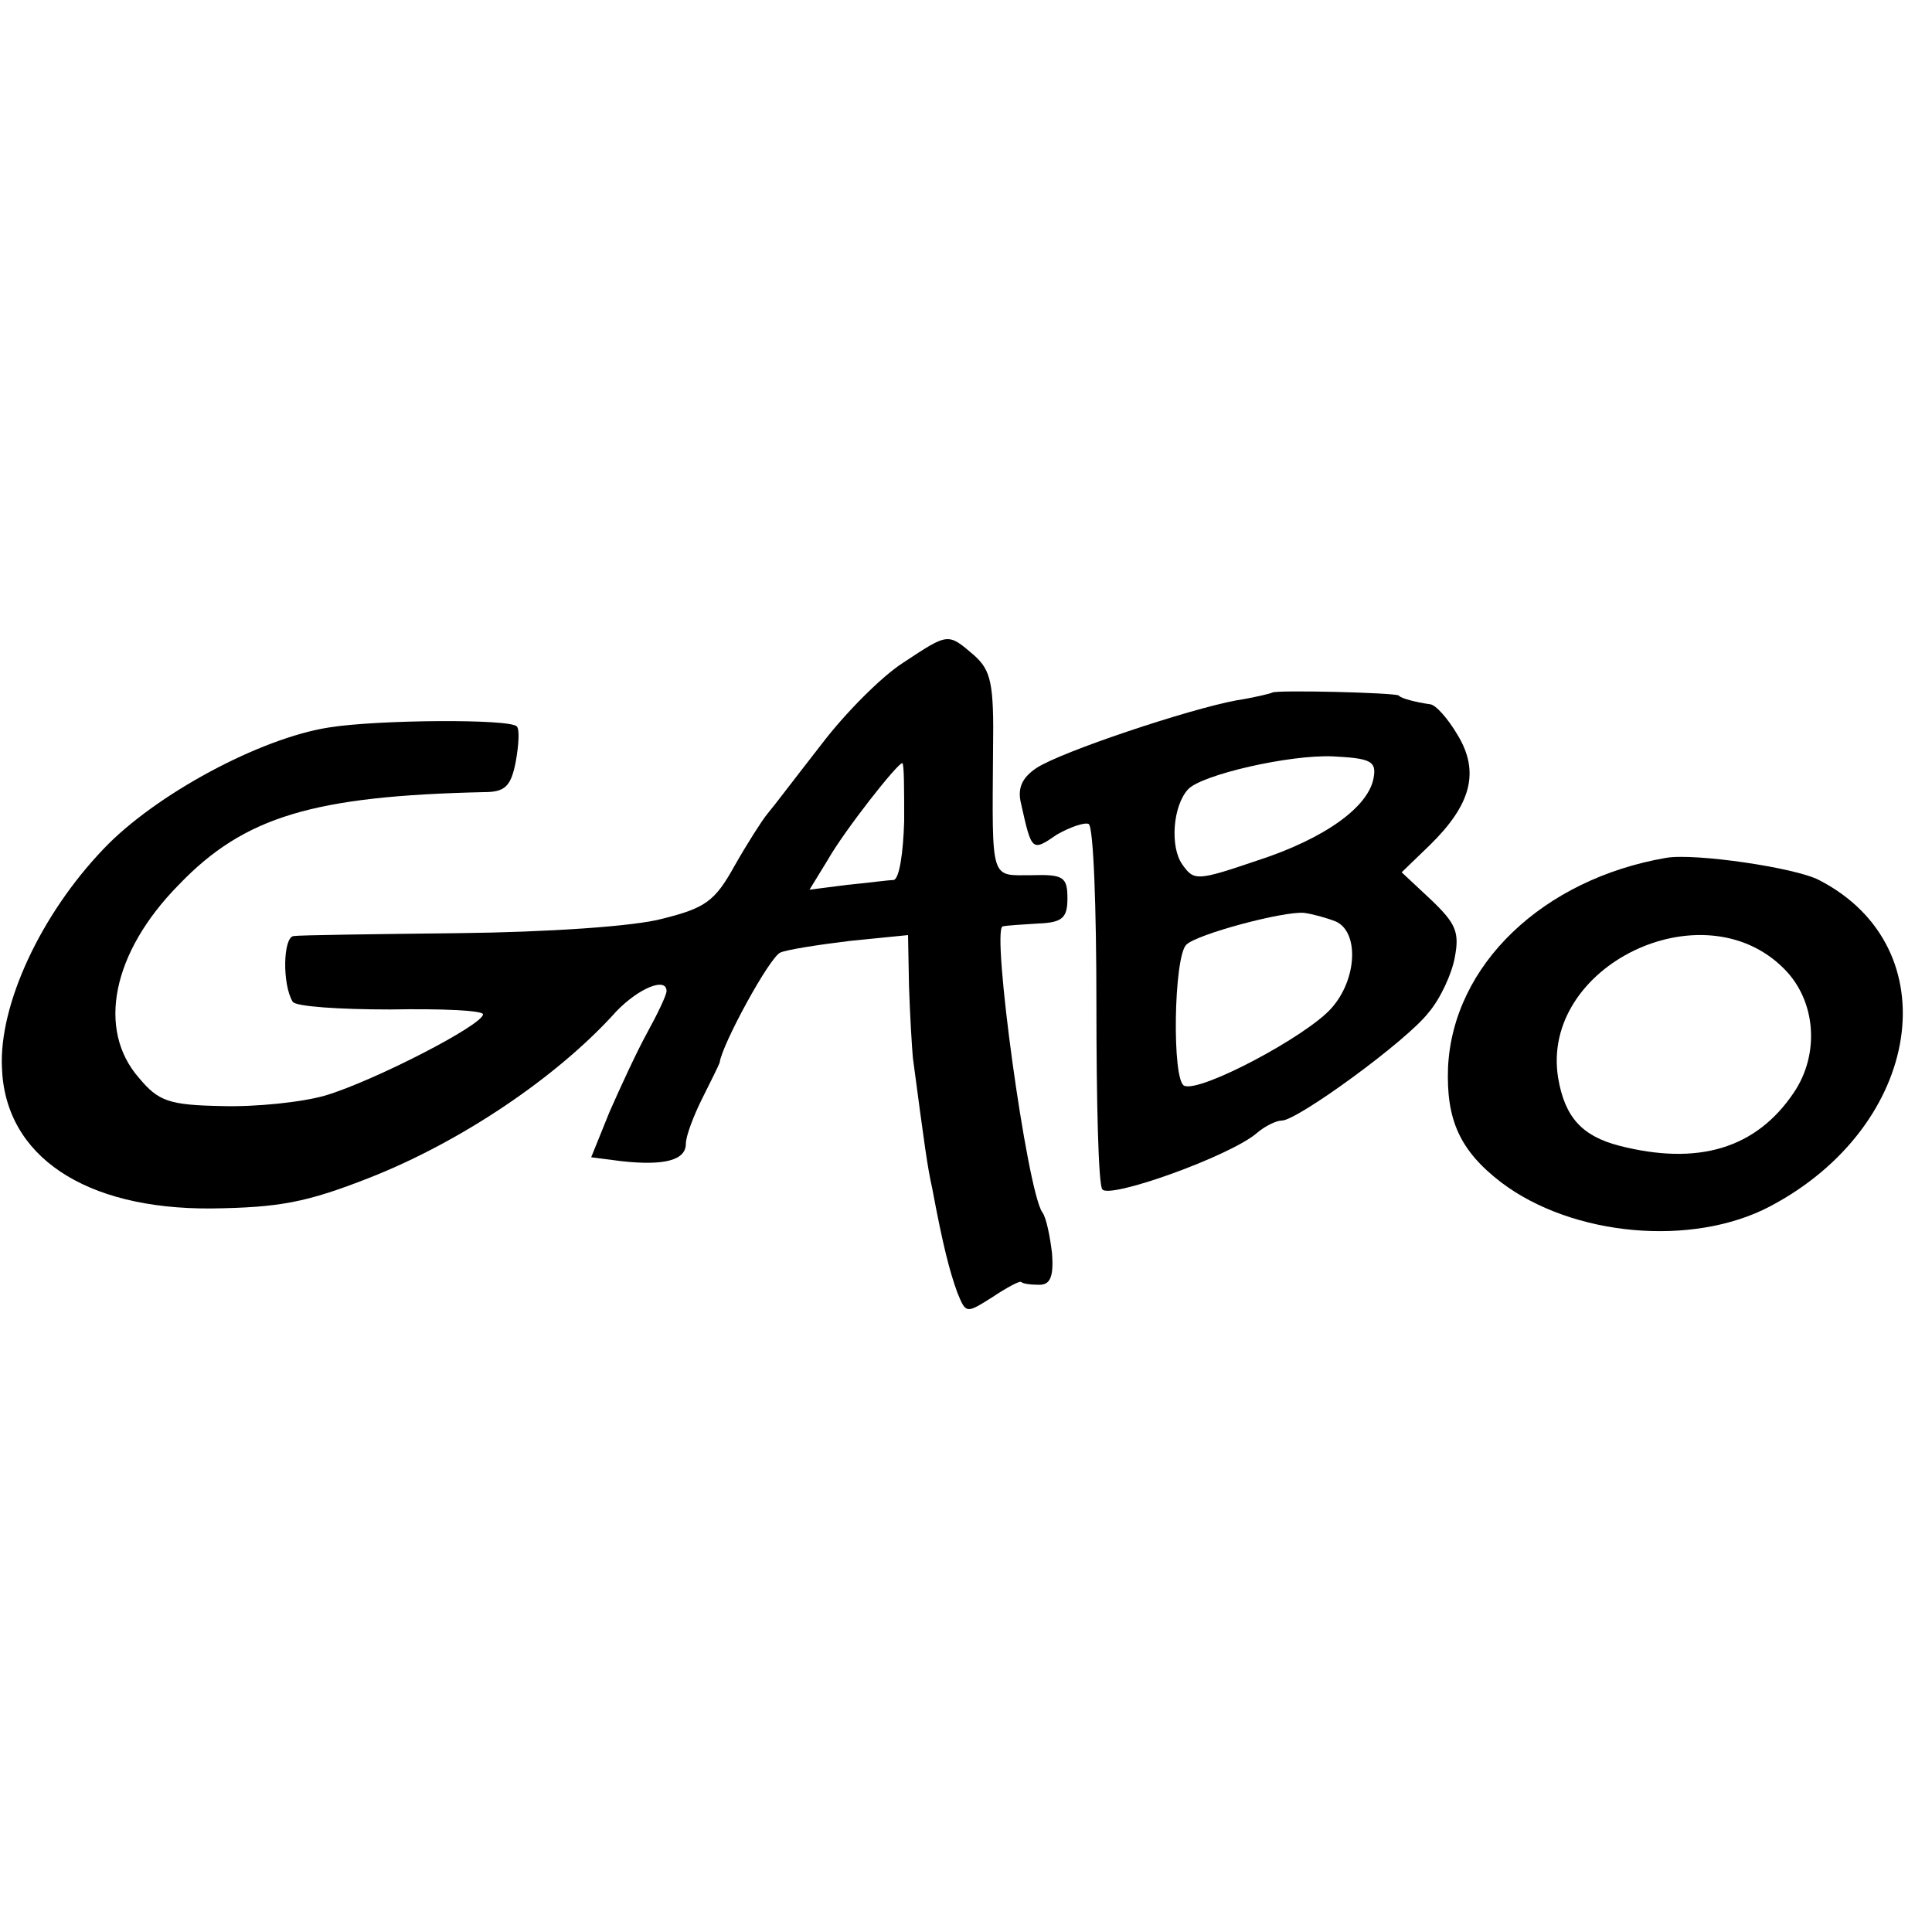
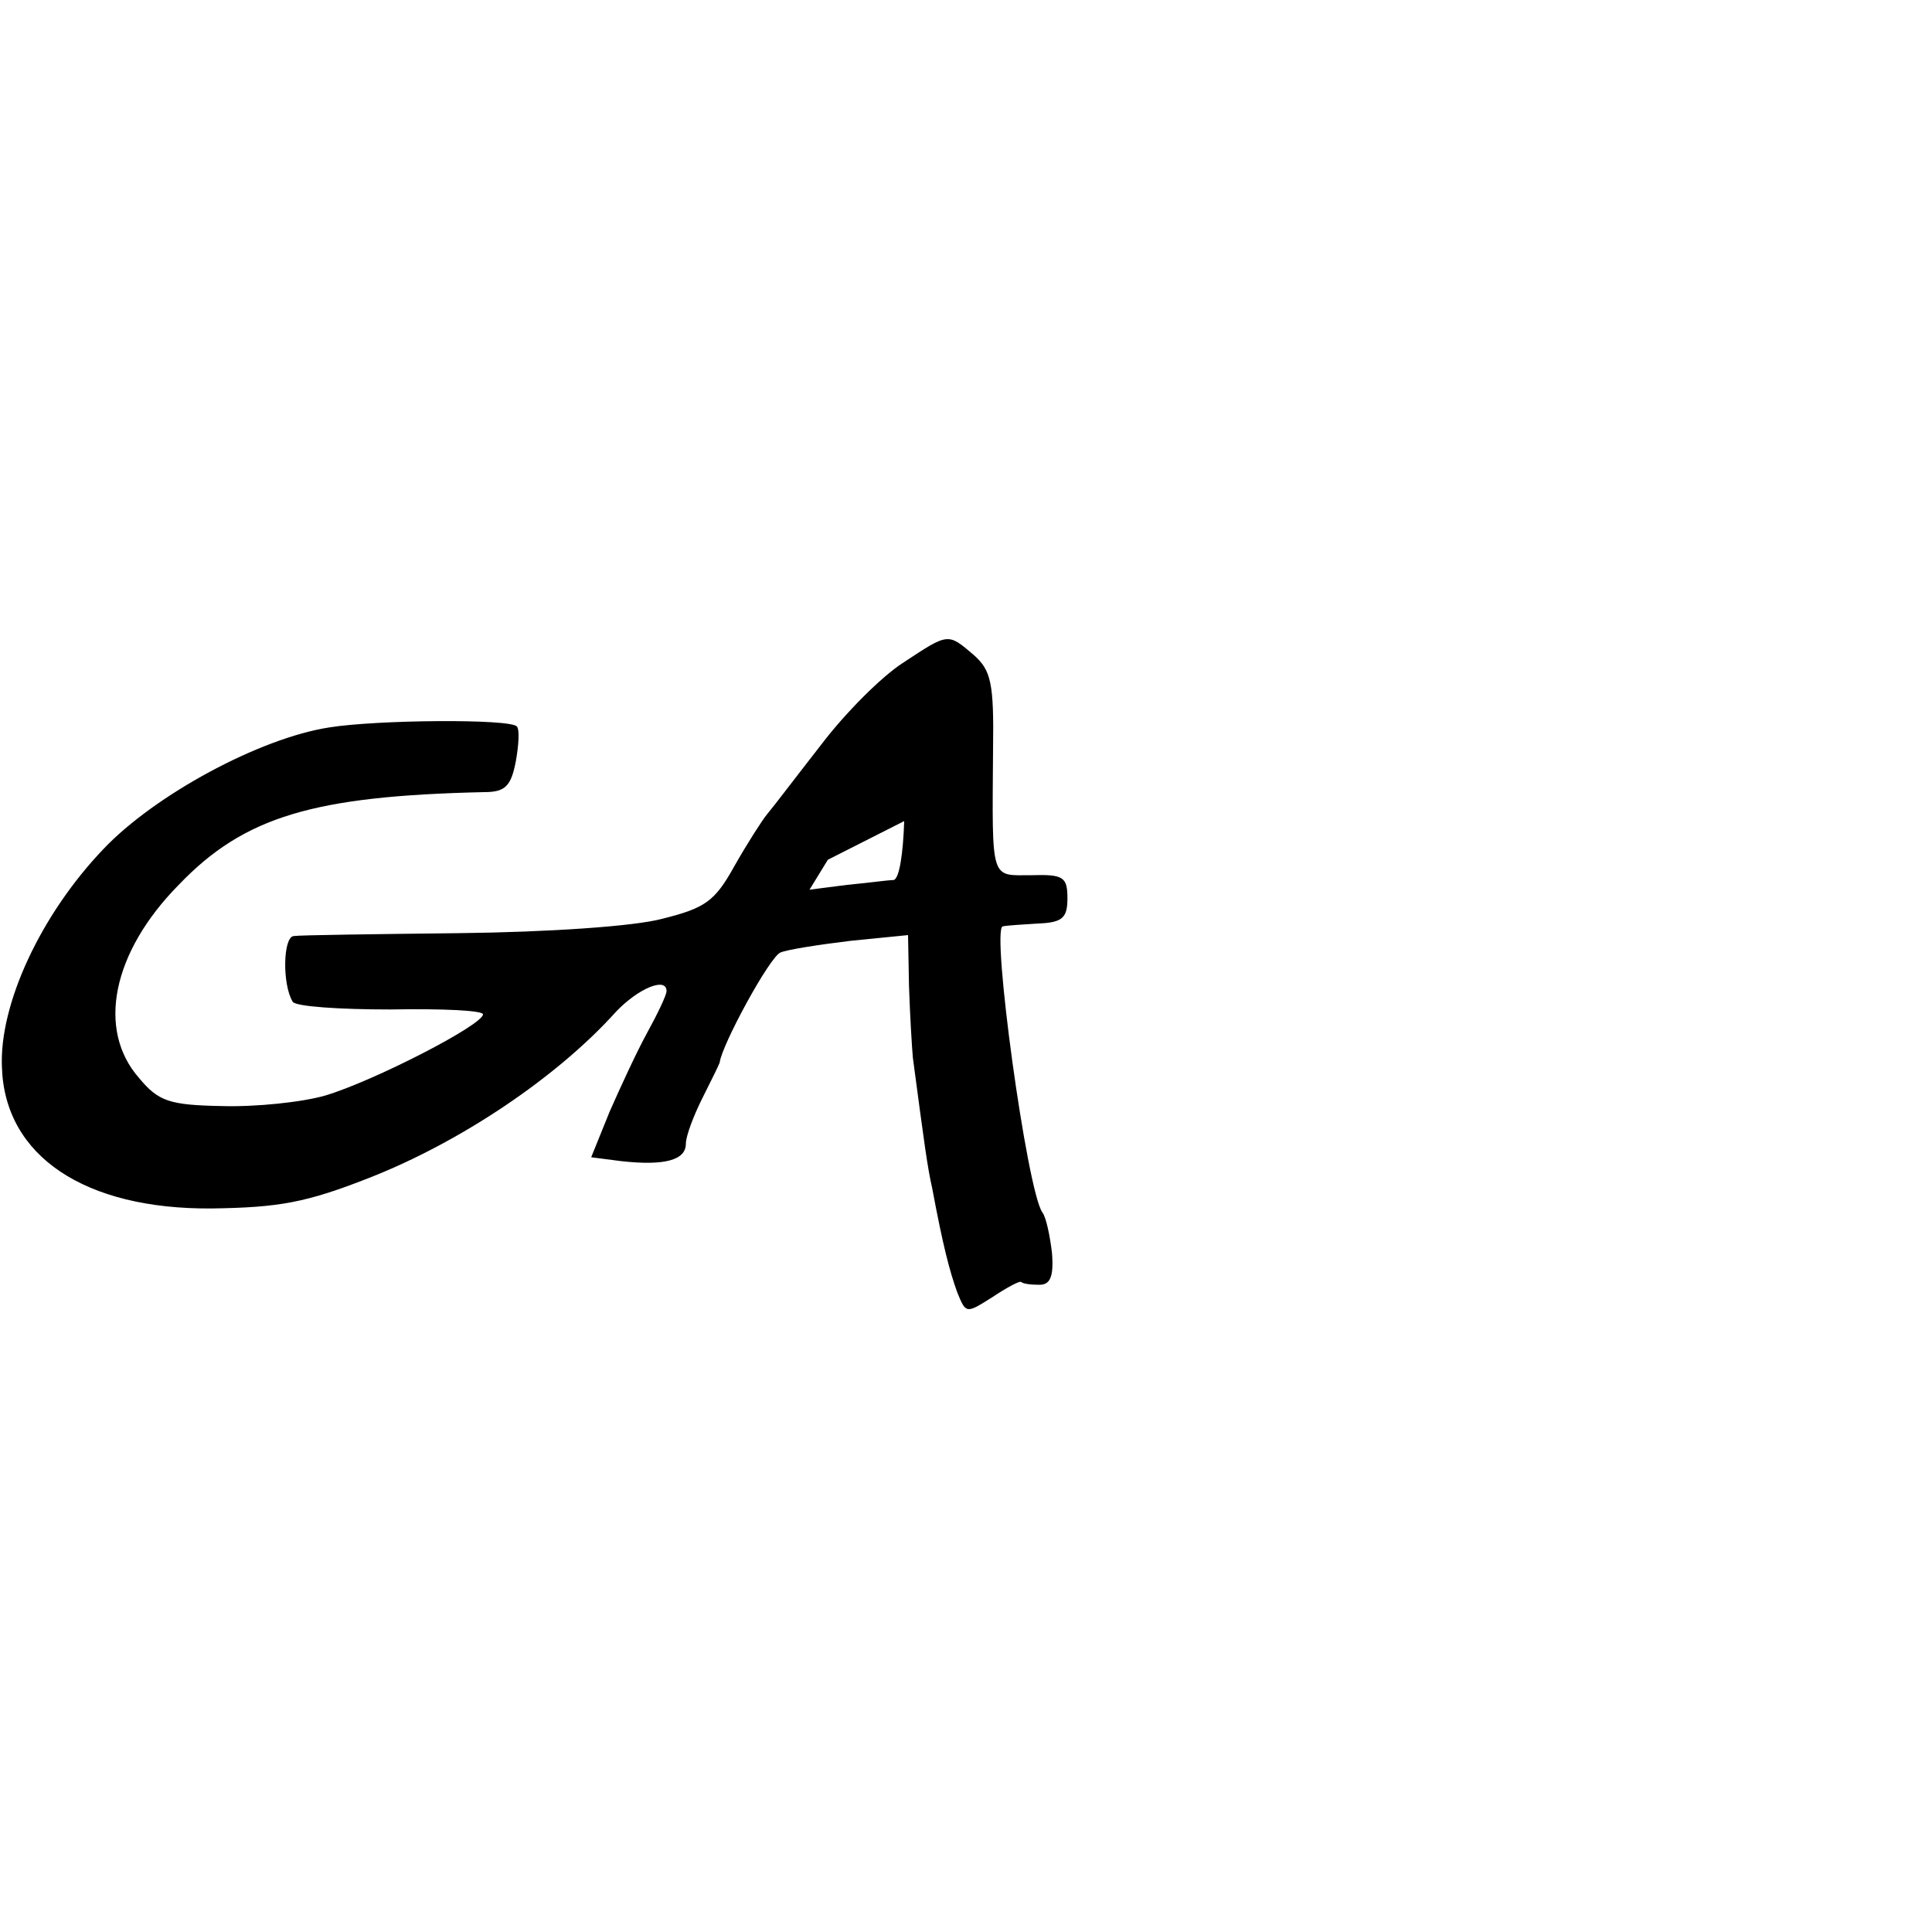
<svg xmlns="http://www.w3.org/2000/svg" version="1.0" width="16pt" height="16pt" viewBox="0 0 16 16" preserveAspectRatio="xMidYMid meet">
  <g transform="translate(0,16) scale(0.008,-0.008)" fill="#000000" stroke="none">
-     <path d="M935 1314 c-22 -14 -60 -52 -85 -85 -25 -32 -50 -65 -56 -72 -5 -6 -21 -31 -34 -54 -20 -36 -30 -43 -74 -54 -29 -8 -120 -14 -211 -15 -88 -1 -165 -2 -171 -3 -11 -1 -12 -50 -1 -68 3 -5 49 -8 101 -8 53 1 96 -1 96 -5 0 -11 -113 -69 -163 -84 -24 -7 -72 -12 -107 -11 -55 1 -66 5 -86 29 -44 50 -28 130 41 200 68 71 140 92 316 96 22 0 28 6 33 32 3 17 4 33 1 36 -7 8 -144 7 -194 -1 -72 -11 -181 -70 -234 -126 -65 -68 -108 -161 -105 -226 3 -92 86 -147 217 -146 70 1 98 6 164 32 94 37 194 104 255 172 23 24 52 36 52 21 0 -4 -9 -23 -20 -43 -11 -20 -28 -57 -39 -82 l-19 -47 31 -4 c45 -5 67 1 67 18 0 8 8 29 17 47 9 18 17 34 18 37 2 18 52 110 63 114 7 3 39 8 72 12 l60 6 1 -53 c1 -30 3 -63 4 -74 12 -90 15 -113 20 -135 11 -59 18 -86 26 -108 9 -22 9 -22 36 -5 15 10 28 17 30 16 2 -2 10 -3 19 -3 11 0 15 8 13 33 -2 17 -6 37 -10 42 -16 23 -53 294 -41 296 4 1 21 2 37 3 25 1 30 6 30 26 0 22 -4 25 -37 24 -43 0 -41 -8 -40 130 1 69 -2 82 -20 98 -27 23 -26 23 -73 -8z m1 -164 c-1 -33 -5 -60 -11 -61 -5 0 -27 -3 -48 -5 l-39 -5 19 31 c17 30 72 100 77 100 2 0 2 -27 2 -60z" />
-     <path d="M1317 1283 c-2 -1 -18 -5 -37 -8 -49 -9 -181 -53 -207 -70 -15 -10 -20 -21 -16 -37 11 -49 11 -50 37 -32 14 8 29 13 33 11 5 -3 8 -87 8 -187 0 -99 2 -185 6 -191 6 -11 132 34 160 58 8 7 20 13 26 13 16 0 130 83 152 112 12 14 24 40 27 57 5 26 1 35 -24 59 l-31 29 29 28 c43 42 52 76 29 114 -10 17 -23 32 -29 32 -14 2 -30 6 -32 9 -4 3 -128 6 -131 3z m105 -88 c-5 -30 -50 -63 -121 -86 -62 -21 -65 -21 -77 -4 -13 18 -10 61 6 78 14 15 105 36 150 34 39 -2 45 -5 42 -22z m-39 -149 c24 -11 22 -60 -5 -90 -26 -29 -135 -87 -152 -80 -13 5 -11 133 2 146 11 11 101 35 122 33 8 -1 23 -5 33 -9z" />
-     <path d="M1725 1112 c-128 -22 -221 -111 -226 -217 -2 -54 12 -86 55 -119 74 -56 198 -67 278 -25 158 83 187 268 51 338 -25 13 -129 28 -158 23z m122 -115 c33 -33 37 -88 10 -128 -39 -58 -99 -76 -181 -55 -38 10 -56 29 -63 70 -19 116 150 198 234 113z" />
+     <path d="M935 1314 c-22 -14 -60 -52 -85 -85 -25 -32 -50 -65 -56 -72 -5 -6 -21 -31 -34 -54 -20 -36 -30 -43 -74 -54 -29 -8 -120 -14 -211 -15 -88 -1 -165 -2 -171 -3 -11 -1 -12 -50 -1 -68 3 -5 49 -8 101 -8 53 1 96 -1 96 -5 0 -11 -113 -69 -163 -84 -24 -7 -72 -12 -107 -11 -55 1 -66 5 -86 29 -44 50 -28 130 41 200 68 71 140 92 316 96 22 0 28 6 33 32 3 17 4 33 1 36 -7 8 -144 7 -194 -1 -72 -11 -181 -70 -234 -126 -65 -68 -108 -161 -105 -226 3 -92 86 -147 217 -146 70 1 98 6 164 32 94 37 194 104 255 172 23 24 52 36 52 21 0 -4 -9 -23 -20 -43 -11 -20 -28 -57 -39 -82 l-19 -47 31 -4 c45 -5 67 1 67 18 0 8 8 29 17 47 9 18 17 34 18 37 2 18 52 110 63 114 7 3 39 8 72 12 l60 6 1 -53 c1 -30 3 -63 4 -74 12 -90 15 -113 20 -135 11 -59 18 -86 26 -108 9 -22 9 -22 36 -5 15 10 28 17 30 16 2 -2 10 -3 19 -3 11 0 15 8 13 33 -2 17 -6 37 -10 42 -16 23 -53 294 -41 296 4 1 21 2 37 3 25 1 30 6 30 26 0 22 -4 25 -37 24 -43 0 -41 -8 -40 130 1 69 -2 82 -20 98 -27 23 -26 23 -73 -8z m1 -164 c-1 -33 -5 -60 -11 -61 -5 0 -27 -3 -48 -5 l-39 -5 19 31 z" />
  </g>
</svg>